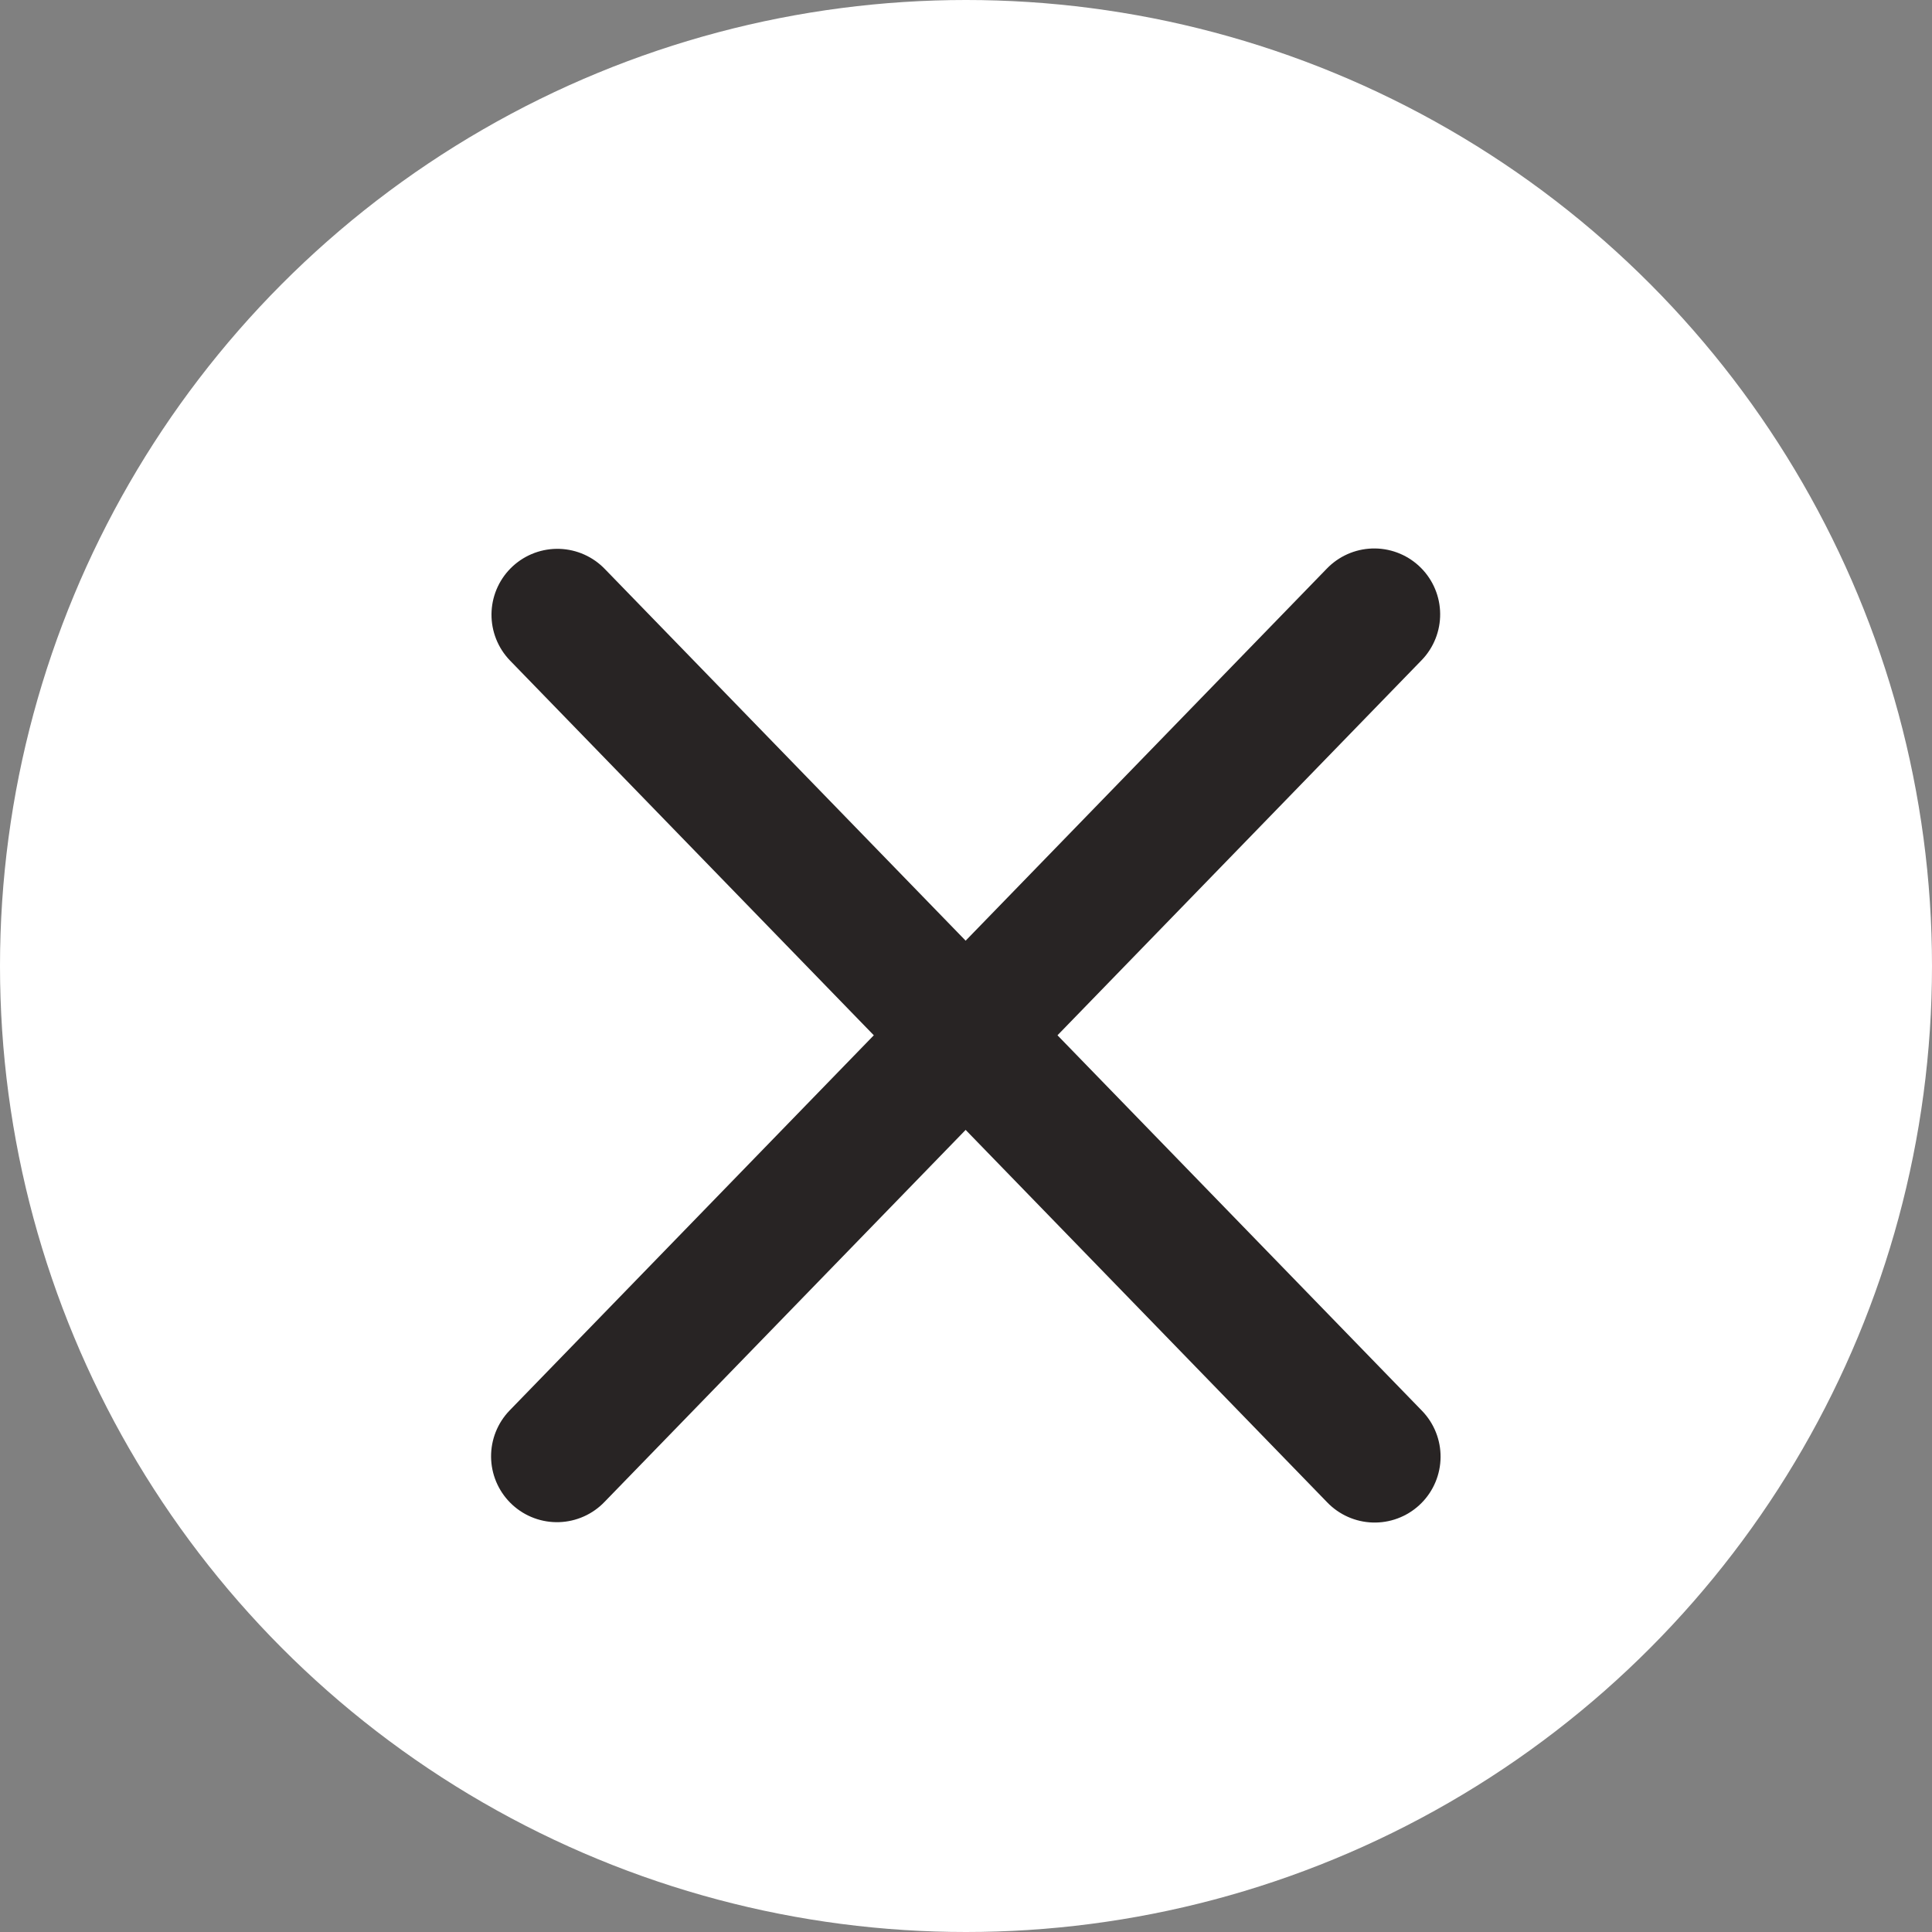
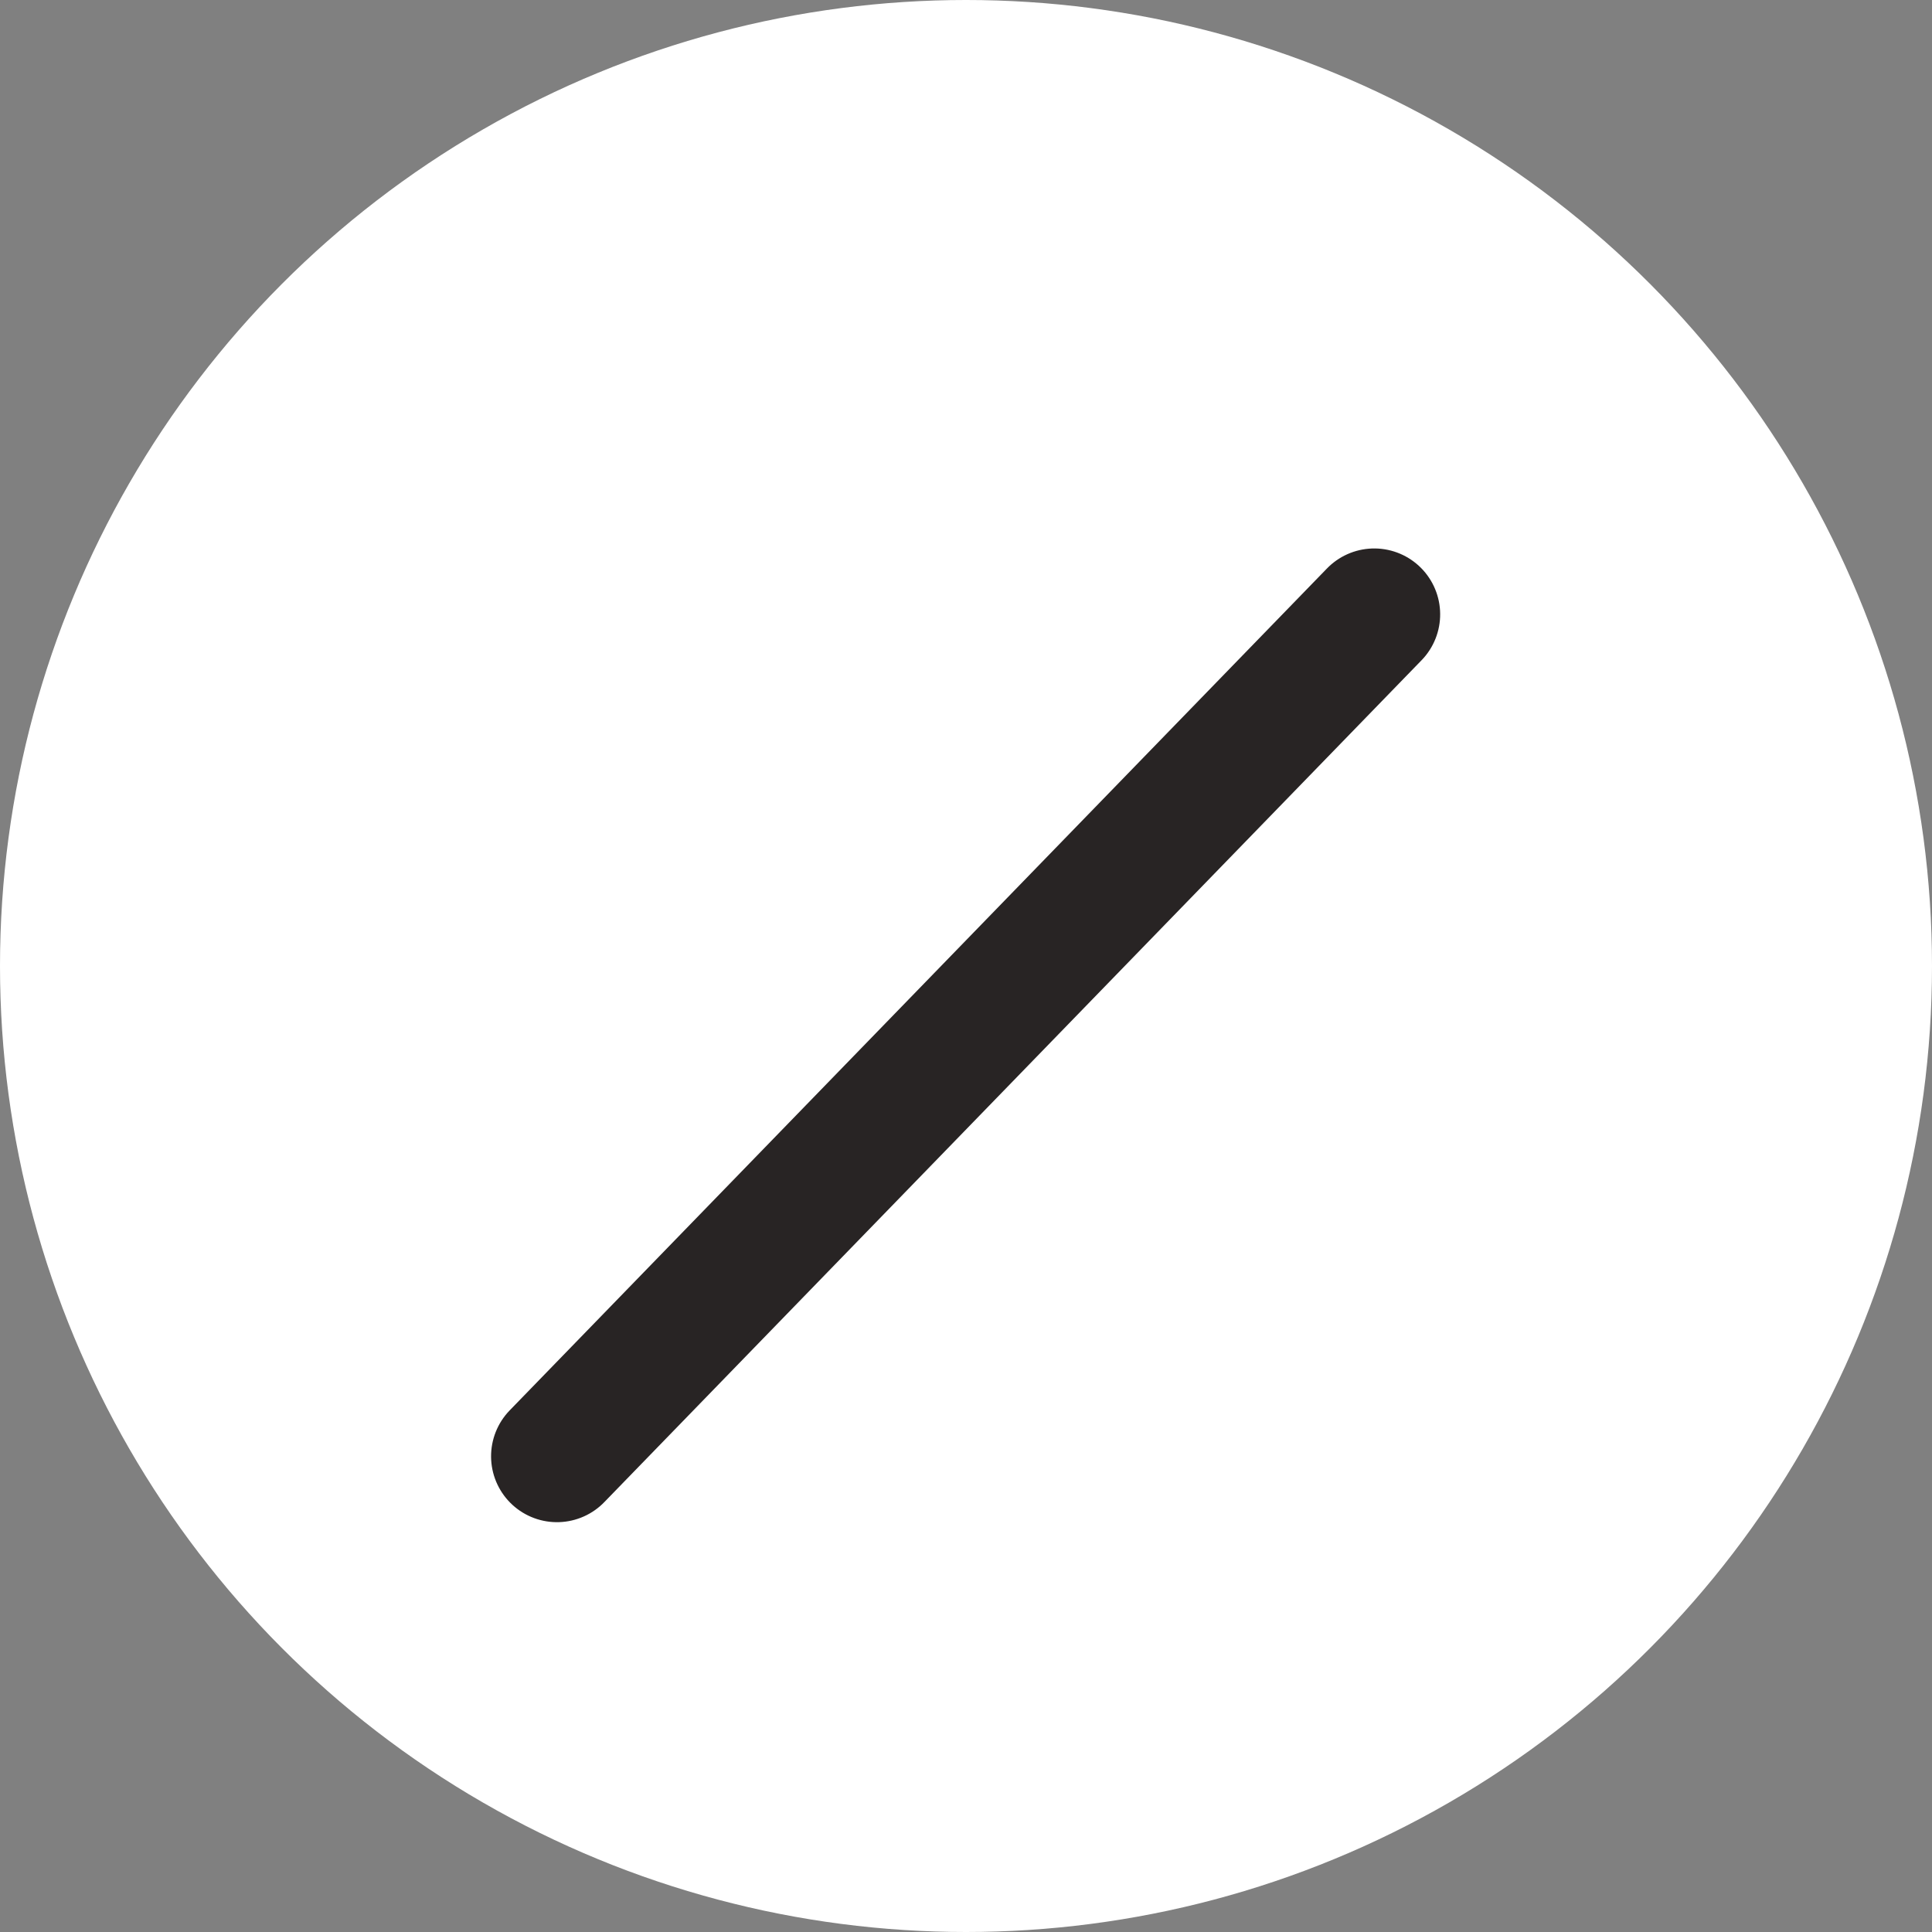
<svg xmlns="http://www.w3.org/2000/svg" width="22" height="22" viewBox="0 0 22 22">
  <rect x="0" y="0" width="22" height="22" fill="#808080" stroke="none" />
  <g id="グループ_12733" data-name="グループ 12733" transform="translate(-6866 -9078)">
    <g id="グループ_12712" data-name="グループ 12712" transform="translate(6473.648 6640.648)">
      <circle id="楕円形_592" data-name="楕円形 592" cx="11" cy="11" r="11" transform="translate(392.352 2437.352)" fill="#fff" />
    </g>
    <g id="グループ_12732" data-name="グループ 12732" transform="translate(5548.897 8090.754)">
-       <path id="パス_117955" data-name="パス 117955" d="M0,0,10.256,8.553" transform="matrix(0.995, 0.105, -0.105, 0.995, 1323.45, 994.246)" fill="none" stroke="#282424" stroke-linecap="round" stroke-width="1.5" />
      <path id="パス_117956" data-name="パス 117956" d="M0,8.553,10.256,0" transform="matrix(-0.995, 0.105, -0.105, -0.995, 1333.65, 1002.752)" fill="none" stroke="#282424" stroke-linecap="round" stroke-width="1.5" />
    </g>
  </g>
</svg>